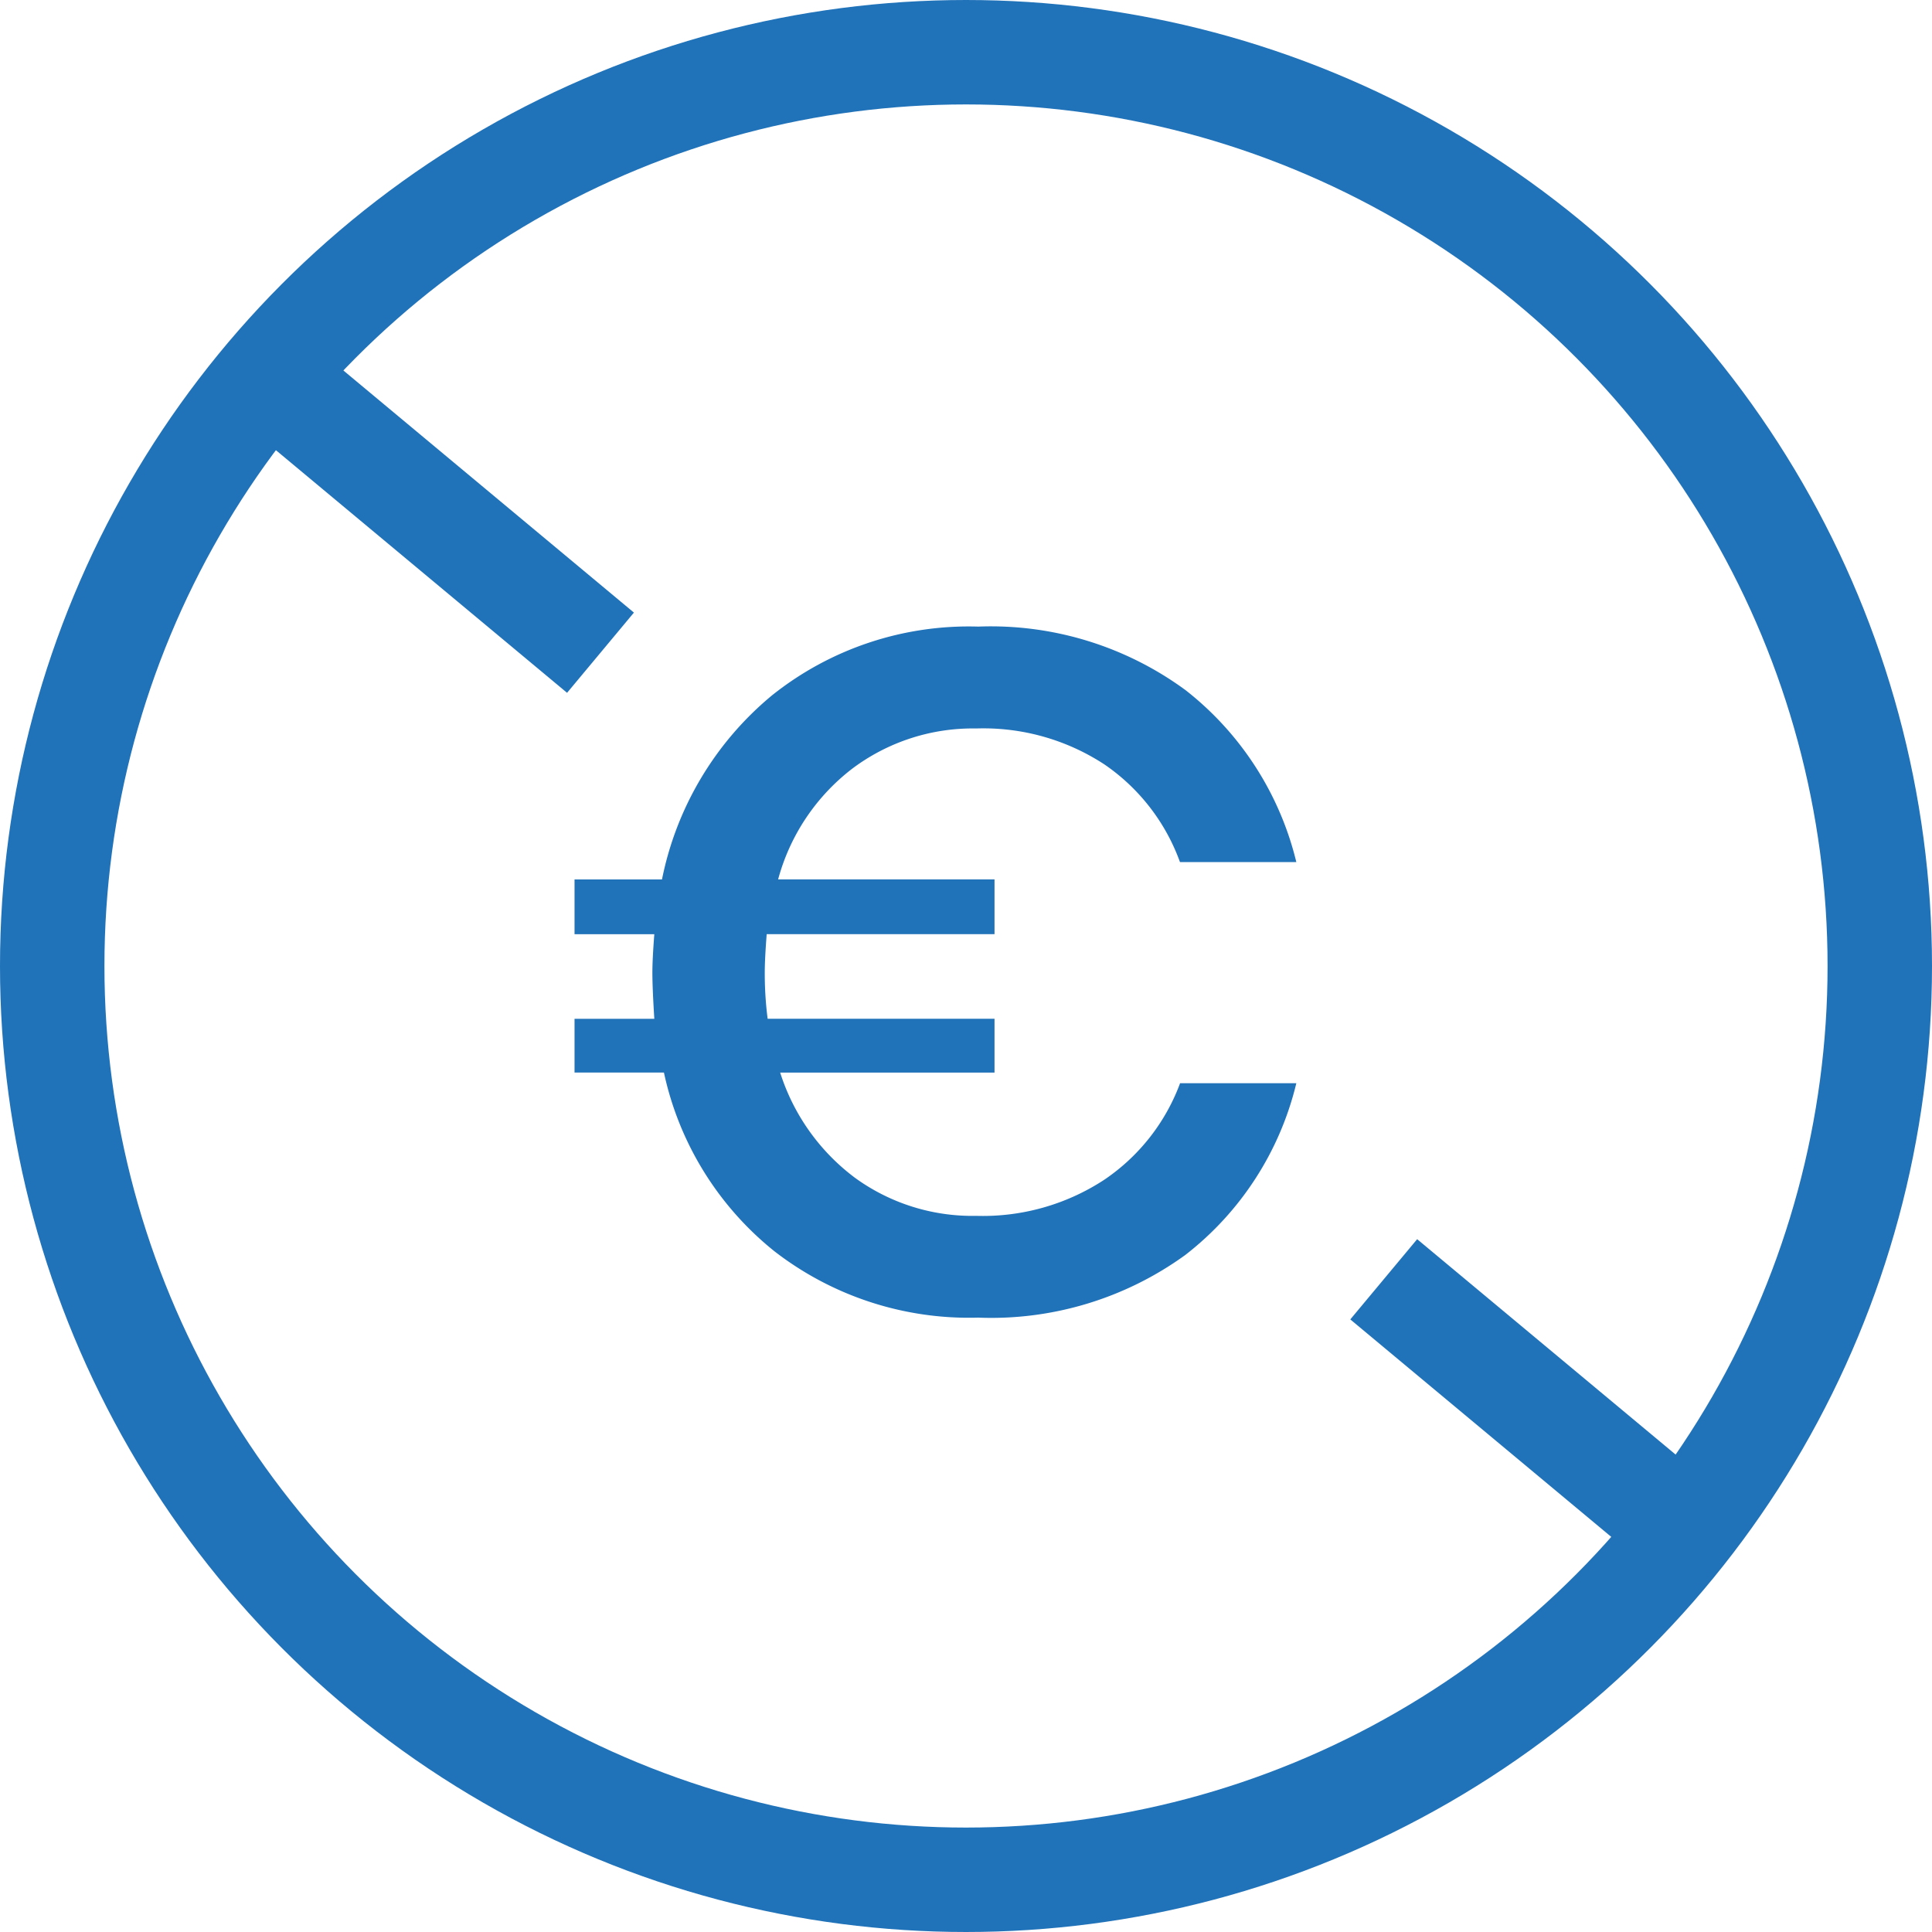
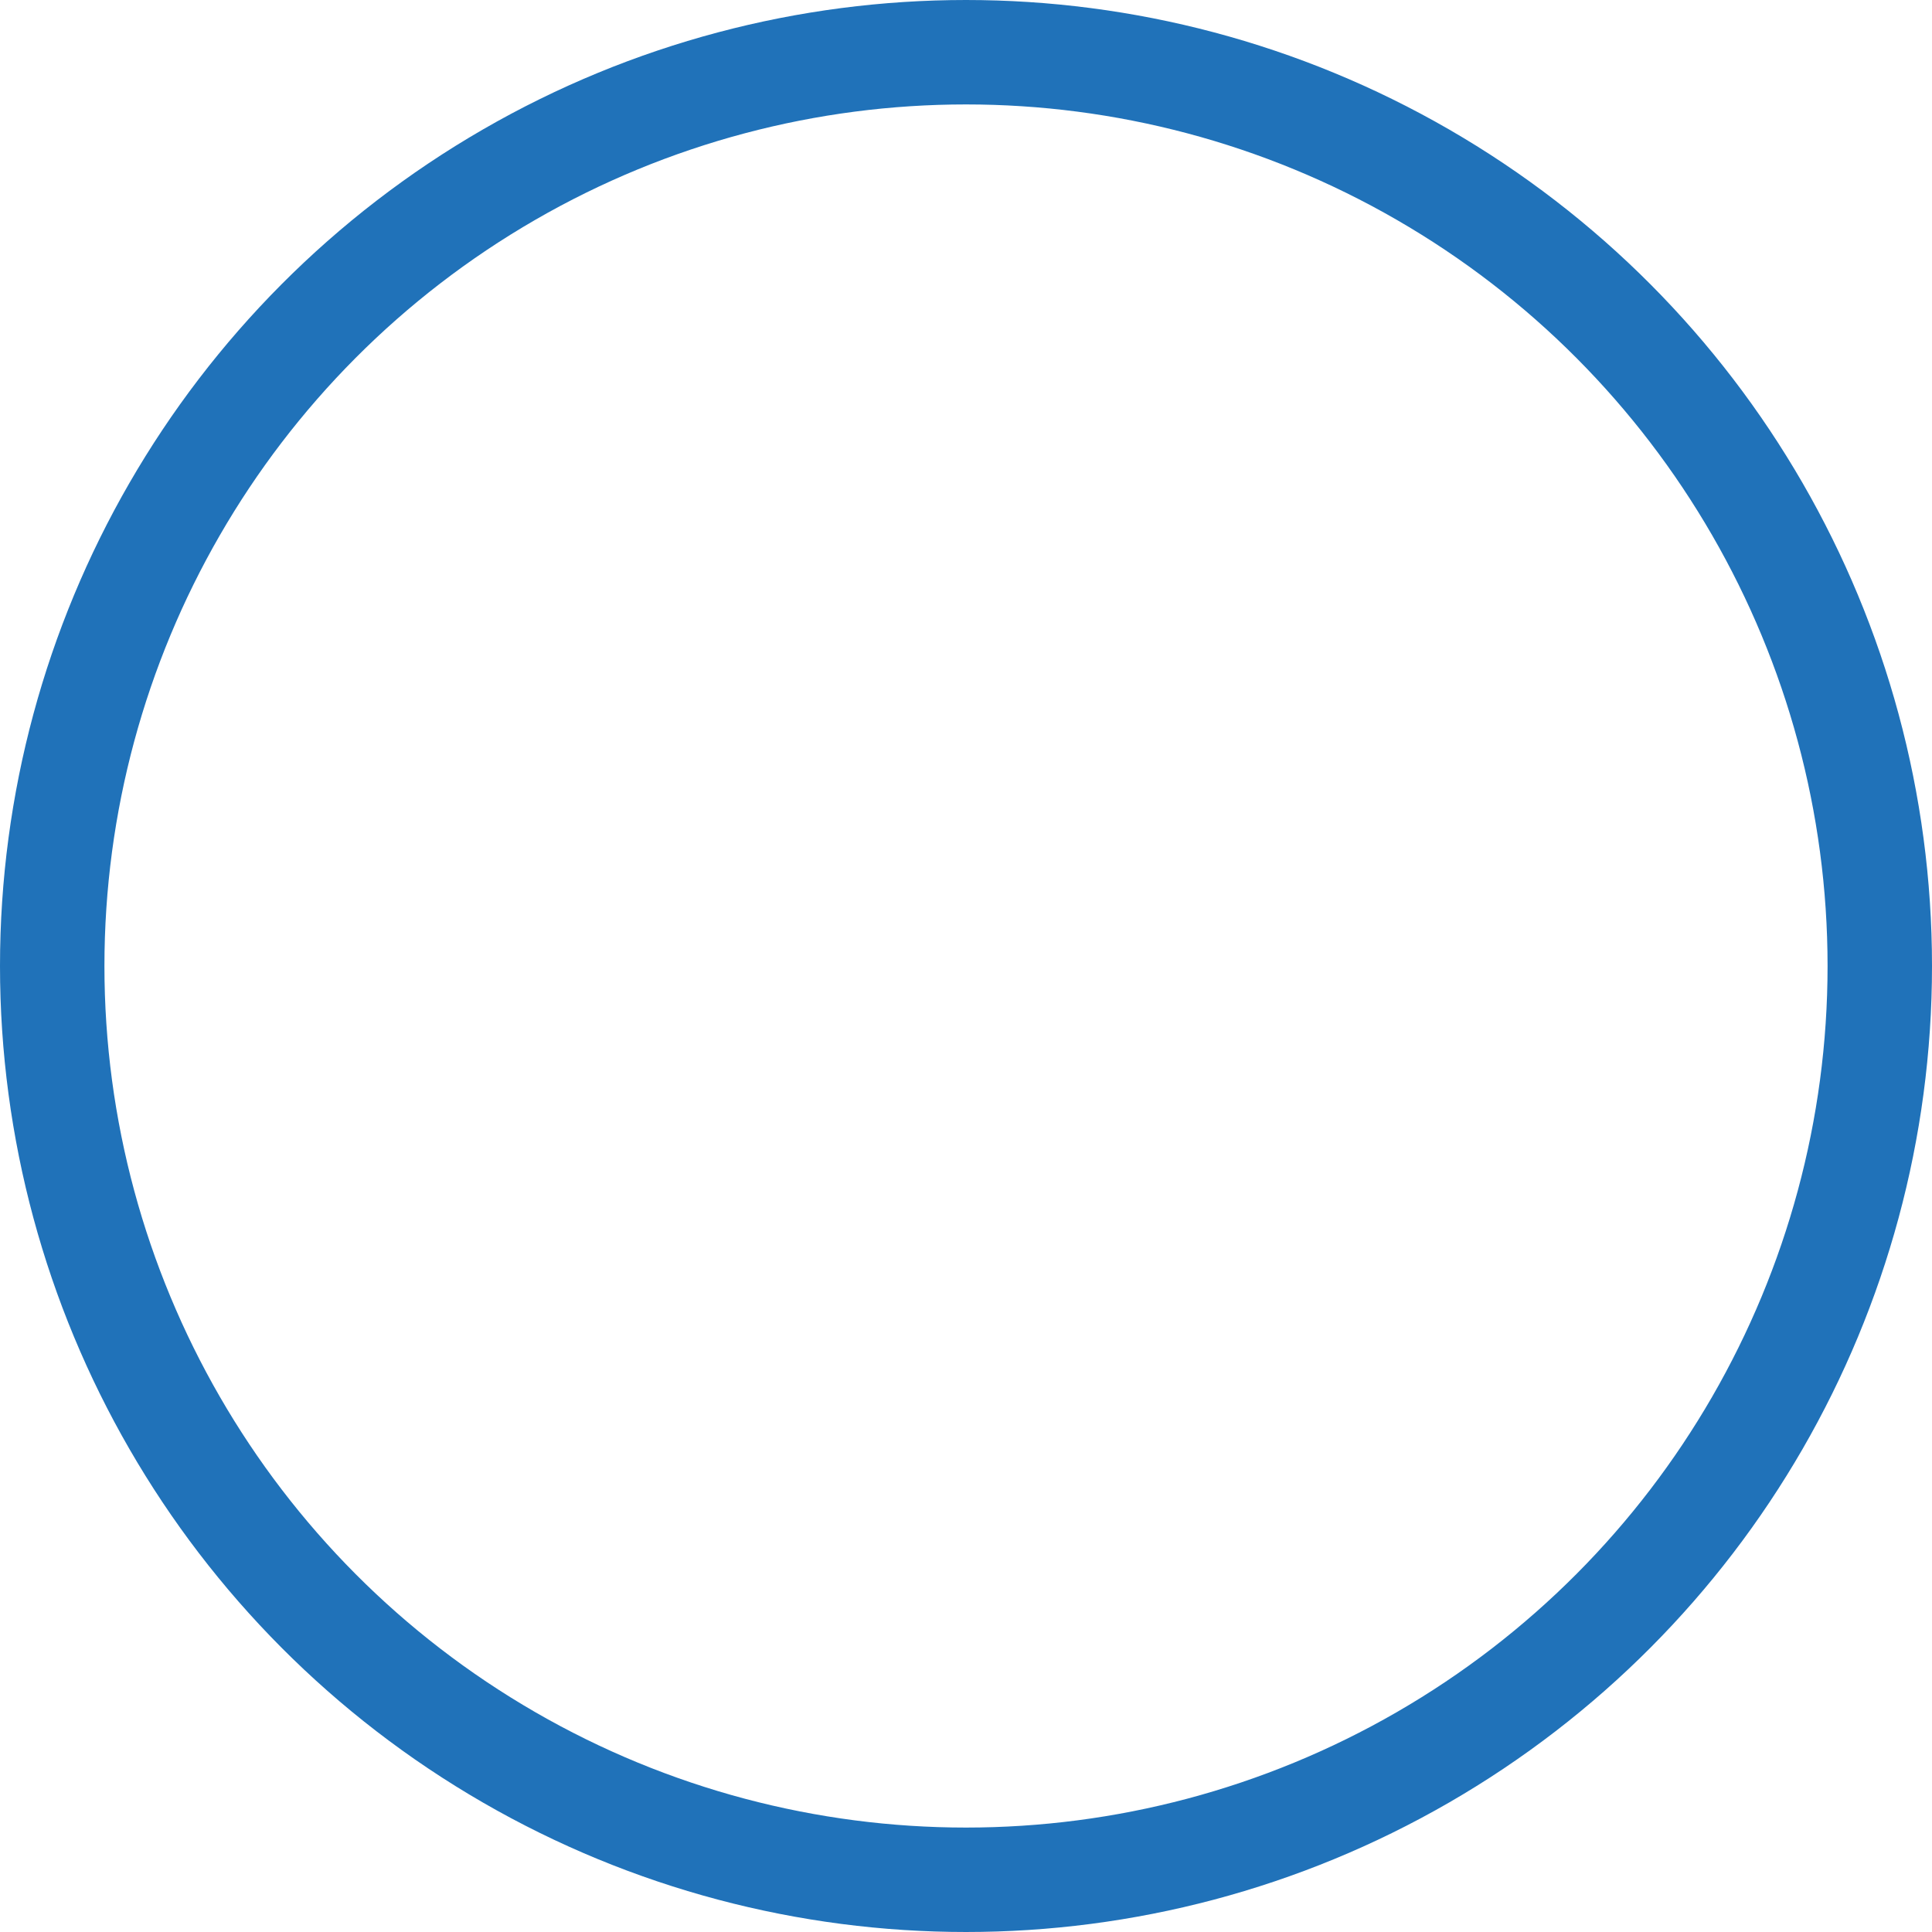
<svg xmlns="http://www.w3.org/2000/svg" width="37" height="37" viewBox="0 0 37 37">
  <g id="Group_21" data-name="Group 21" transform="translate(-1632 -456)">
    <g id="Ellipse_3" data-name="Ellipse 3" transform="translate(1632 456)" fill="none" stroke="#2072b9" stroke-width="2">
-       <circle cx="18.5" cy="18.5" r="18.5" stroke="none" />
      <circle cx="18.5" cy="18.5" r="17.5" fill="none" />
    </g>
-     <path id="Path_26" data-name="Path 26" d="M-6.651-1.549A4.242,4.242,0,0,0-4.2-2.239a3.841,3.841,0,0,0,1.454-1.85H-.52A5.911,5.911,0,0,1-2.646-.8,6.334,6.334,0,0,1-6.614.4a6.085,6.085,0,0,1-3.9-1.27,6.007,6.007,0,0,1-2.117-3.424h-1.712V-5.323h1.528q-.037-.589-.037-.884,0-.258.037-.736h-1.528V-7.992h1.675a6.139,6.139,0,0,1,2.108-3.526,6.038,6.038,0,0,1,3.949-1.316,6.3,6.3,0,0,1,3.967,1.215A5.956,5.956,0,0,1-.52-8.324H-2.748a3.85,3.85,0,0,0-1.445-1.869,4.231,4.231,0,0,0-2.458-.69,3.843,3.843,0,0,0-2.366.764,3.98,3.98,0,0,0-1.427,2.126H-6.3v1.049h-4.363q-.037.479-.037.736a6.831,6.831,0,0,0,.055.884H-6.3v1.031h-4.105A4.043,4.043,0,0,0-8.97-2.276,3.824,3.824,0,0,0-6.651-1.549Z" transform="translate(1657.346 480.834)" fill="#2072b9" />
-     <line id="Line_8" data-name="Line 8" x2="6" y2="5" transform="translate(1637.5 463.5)" fill="none" stroke="#2072b9" stroke-width="2" />
-     <line id="Line_9" data-name="Line 9" x2="6" y2="5" transform="translate(1658.5 480.5)" fill="none" stroke="#2072b9" stroke-width="2" />
  </g>
</svg>